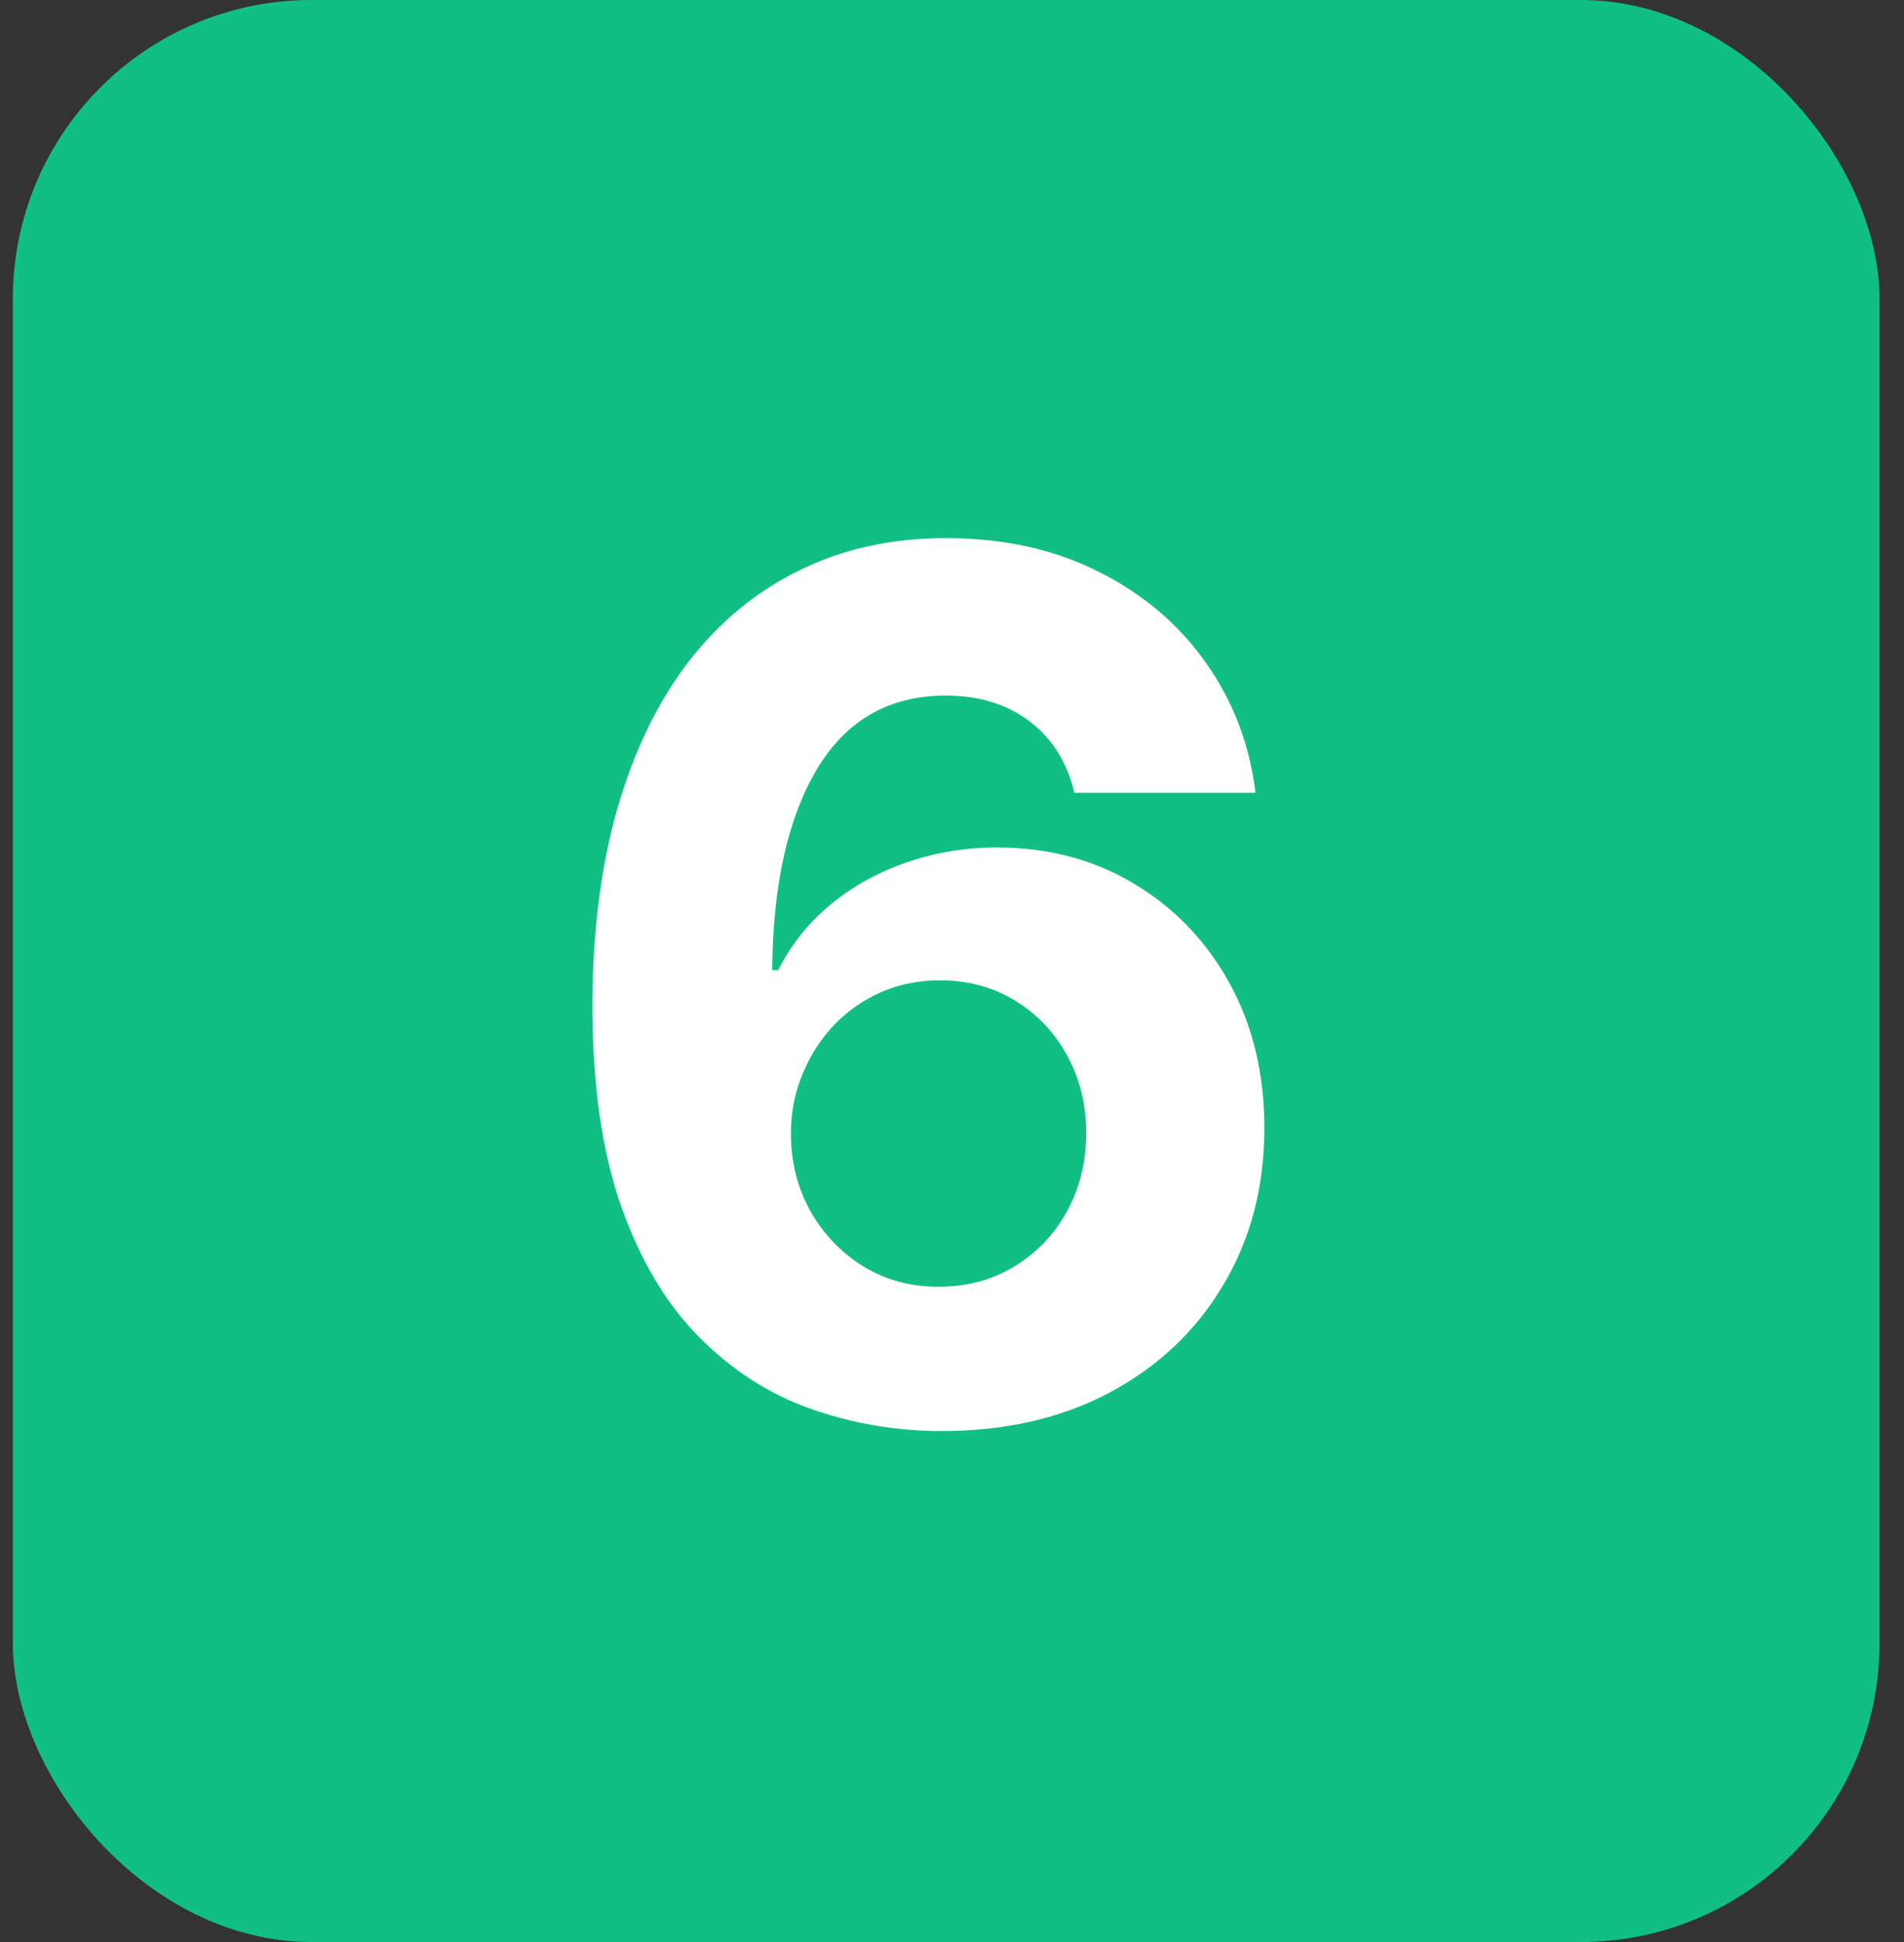
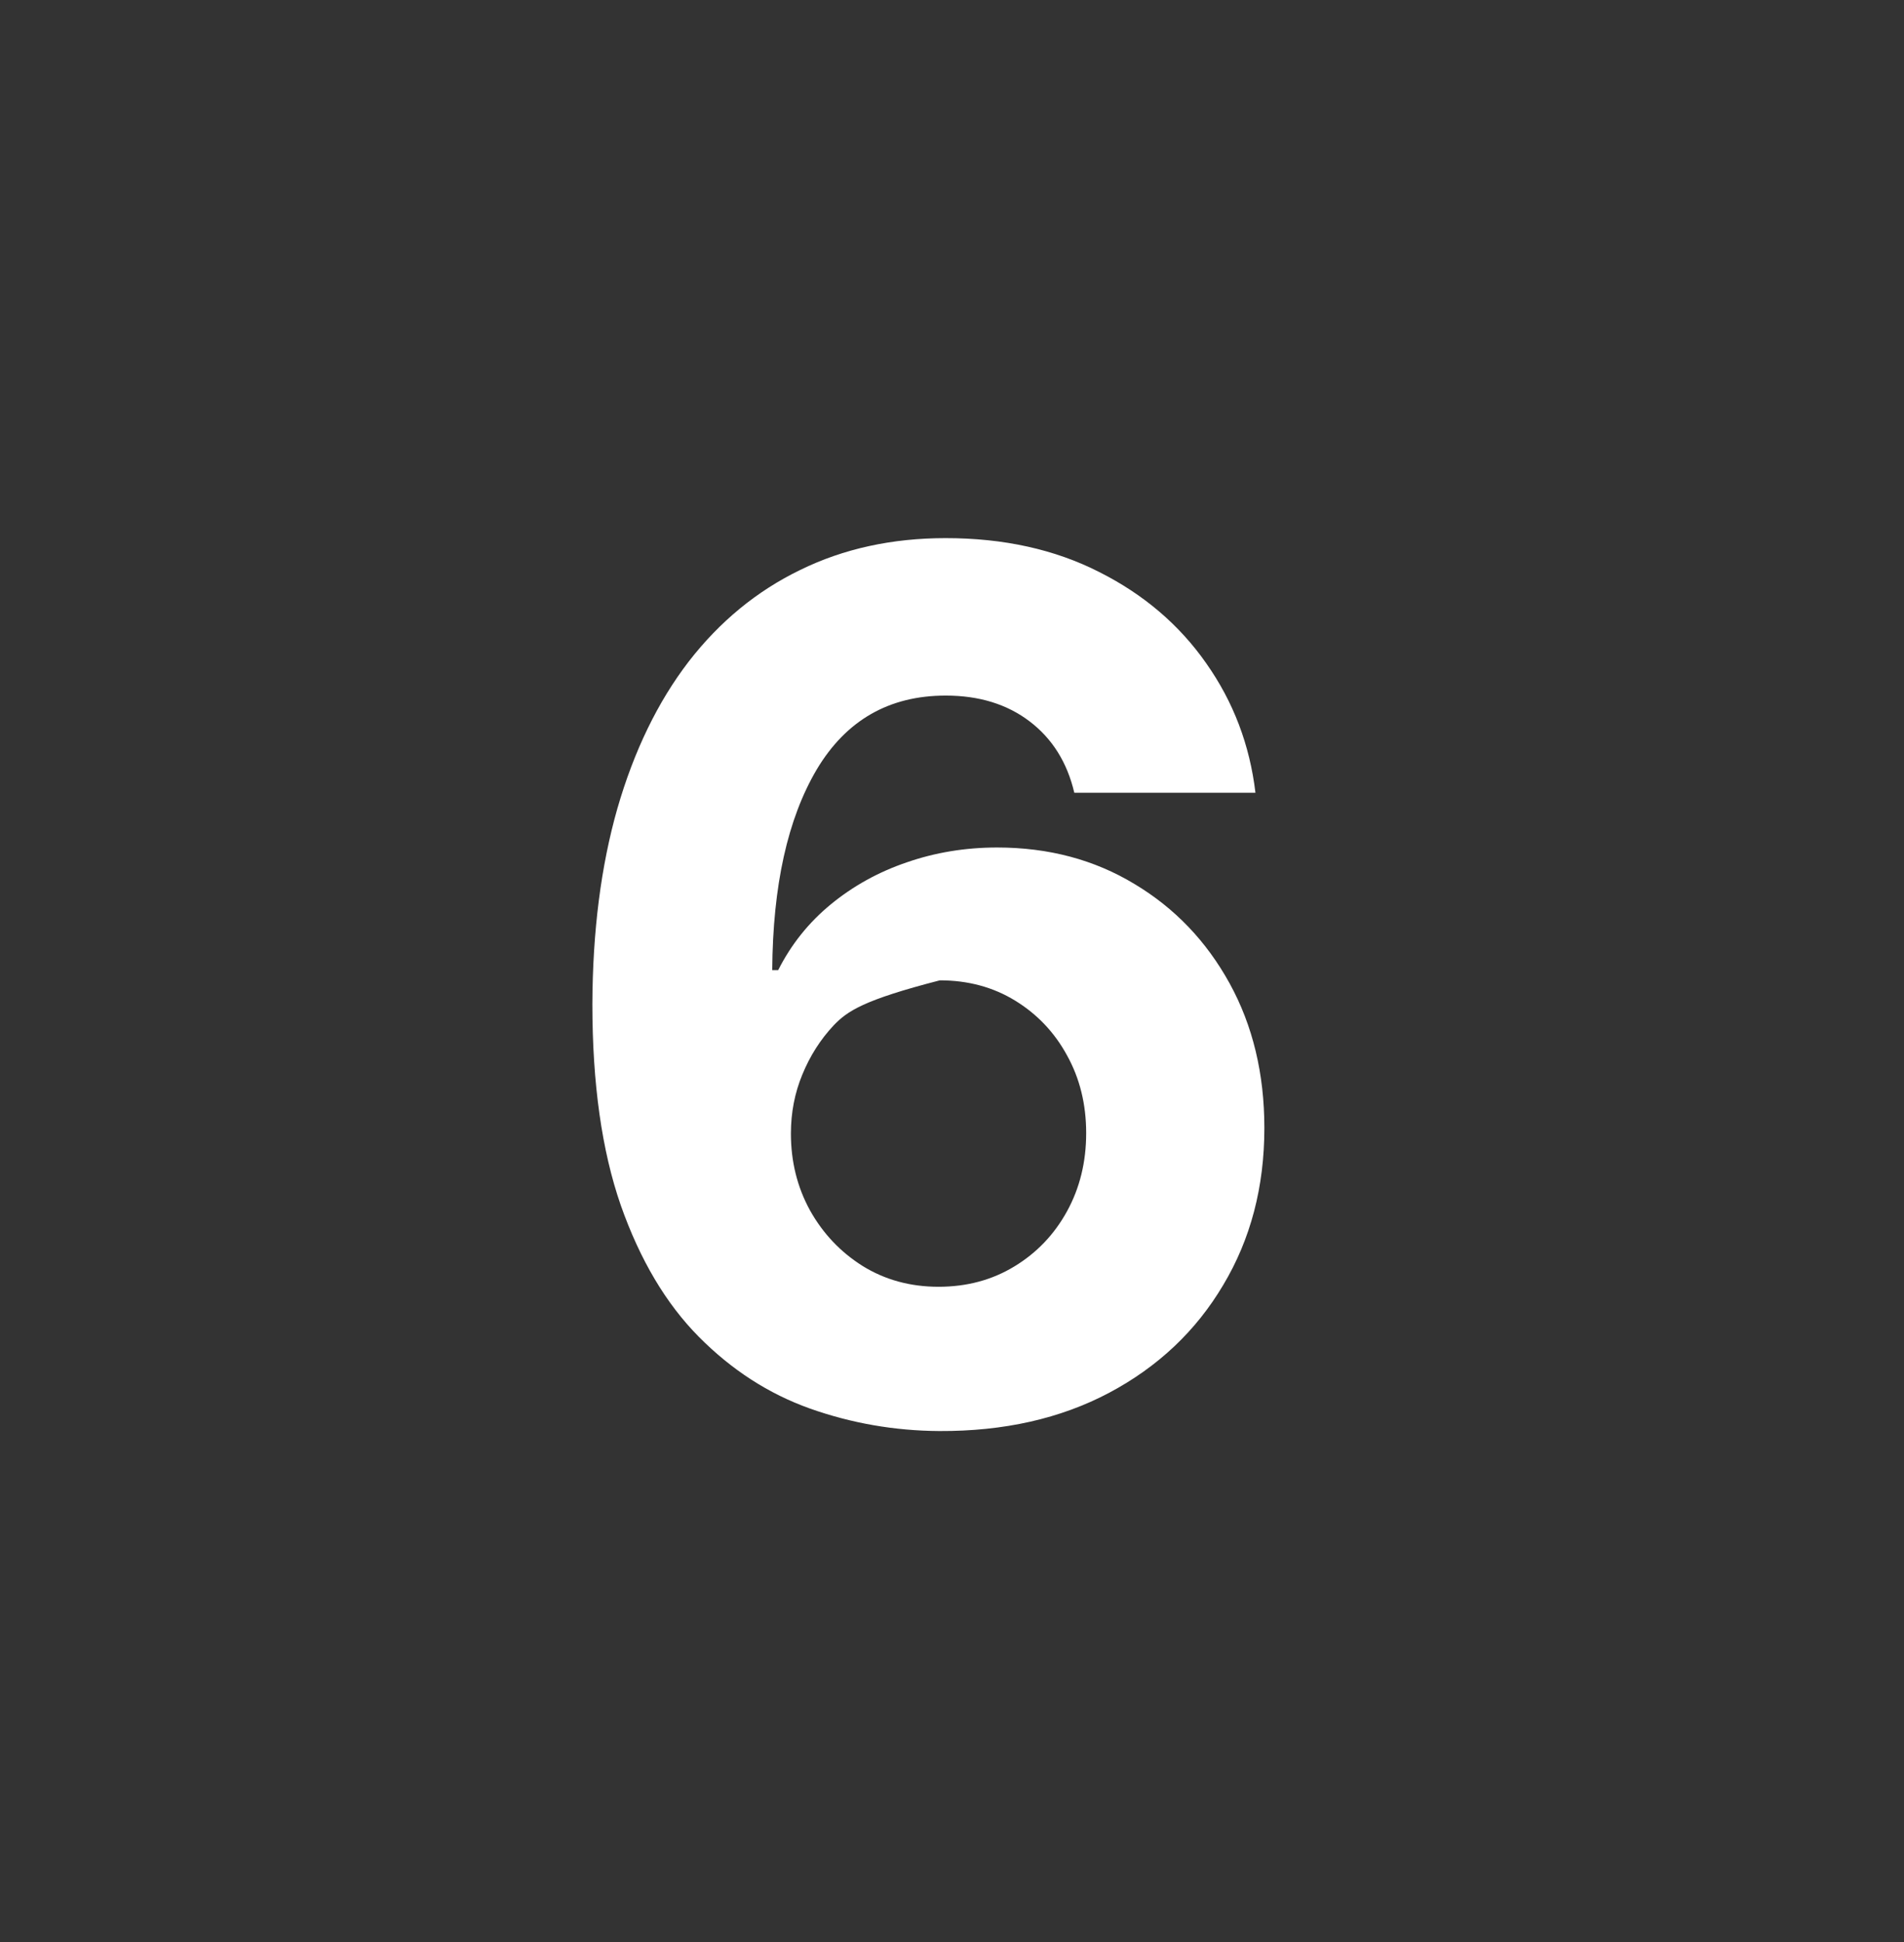
<svg xmlns="http://www.w3.org/2000/svg" width="51" height="52" viewBox="0 0 51 52" fill="none">
  <rect x="0" y="0" width="51" height="52" fill="#333333" stroke="none" />
-   <rect x="0.344" width="50" height="52" rx="8" fill="#11BF85" />
-   <path d="M25.162 38.318C23.965 38.311 22.81 38.11 21.696 37.716C20.59 37.322 19.598 36.682 18.719 35.795C17.84 34.909 17.143 33.735 16.628 32.273C16.12 30.811 15.867 29.015 15.867 26.886C15.874 24.932 16.098 23.186 16.537 21.648C16.984 20.102 17.62 18.792 18.446 17.716C19.279 16.64 20.276 15.822 21.435 15.261C22.594 14.693 23.893 14.409 25.332 14.409C26.885 14.409 28.257 14.712 29.446 15.318C30.635 15.917 31.59 16.731 32.31 17.761C33.037 18.792 33.476 19.947 33.628 21.227H28.776C28.586 20.417 28.188 19.78 27.582 19.318C26.976 18.856 26.226 18.625 25.332 18.625C23.817 18.625 22.666 19.284 21.878 20.602C21.098 21.921 20.7 23.712 20.685 25.977H20.844C21.192 25.288 21.662 24.701 22.253 24.216C22.851 23.724 23.529 23.349 24.287 23.091C25.052 22.826 25.859 22.693 26.707 22.693C28.086 22.693 29.313 23.019 30.389 23.671C31.465 24.314 32.313 25.201 32.935 26.329C33.556 27.458 33.867 28.75 33.867 30.204C33.867 31.78 33.499 33.182 32.764 34.409C32.037 35.636 31.018 36.599 29.707 37.295C28.404 37.985 26.889 38.326 25.162 38.318ZM25.139 34.455C25.897 34.455 26.575 34.273 27.173 33.909C27.772 33.545 28.241 33.053 28.582 32.432C28.923 31.811 29.094 31.114 29.094 30.341C29.094 29.568 28.923 28.875 28.582 28.261C28.249 27.648 27.787 27.159 27.196 26.796C26.605 26.432 25.931 26.25 25.173 26.25C24.605 26.25 24.079 26.356 23.594 26.568C23.116 26.78 22.696 27.076 22.332 27.454C21.976 27.833 21.696 28.273 21.491 28.773C21.287 29.265 21.185 29.792 21.185 30.352C21.185 31.102 21.355 31.788 21.696 32.409C22.044 33.03 22.514 33.526 23.105 33.898C23.704 34.269 24.382 34.455 25.139 34.455Z" fill="white" />
+   <path d="M25.162 38.318C23.965 38.311 22.81 38.11 21.696 37.716C20.59 37.322 19.598 36.682 18.719 35.795C17.84 34.909 17.143 33.735 16.628 32.273C16.12 30.811 15.867 29.015 15.867 26.886C15.874 24.932 16.098 23.186 16.537 21.648C16.984 20.102 17.62 18.792 18.446 17.716C19.279 16.64 20.276 15.822 21.435 15.261C22.594 14.693 23.893 14.409 25.332 14.409C26.885 14.409 28.257 14.712 29.446 15.318C30.635 15.917 31.59 16.731 32.31 17.761C33.037 18.792 33.476 19.947 33.628 21.227H28.776C28.586 20.417 28.188 19.78 27.582 19.318C26.976 18.856 26.226 18.625 25.332 18.625C23.817 18.625 22.666 19.284 21.878 20.602C21.098 21.921 20.7 23.712 20.685 25.977H20.844C21.192 25.288 21.662 24.701 22.253 24.216C22.851 23.724 23.529 23.349 24.287 23.091C25.052 22.826 25.859 22.693 26.707 22.693C28.086 22.693 29.313 23.019 30.389 23.671C31.465 24.314 32.313 25.201 32.935 26.329C33.556 27.458 33.867 28.75 33.867 30.204C33.867 31.78 33.499 33.182 32.764 34.409C32.037 35.636 31.018 36.599 29.707 37.295C28.404 37.985 26.889 38.326 25.162 38.318ZM25.139 34.455C25.897 34.455 26.575 34.273 27.173 33.909C27.772 33.545 28.241 33.053 28.582 32.432C28.923 31.811 29.094 31.114 29.094 30.341C29.094 29.568 28.923 28.875 28.582 28.261C28.249 27.648 27.787 27.159 27.196 26.796C26.605 26.432 25.931 26.25 25.173 26.25C23.116 26.78 22.696 27.076 22.332 27.454C21.976 27.833 21.696 28.273 21.491 28.773C21.287 29.265 21.185 29.792 21.185 30.352C21.185 31.102 21.355 31.788 21.696 32.409C22.044 33.03 22.514 33.526 23.105 33.898C23.704 34.269 24.382 34.455 25.139 34.455Z" fill="white" />
</svg>